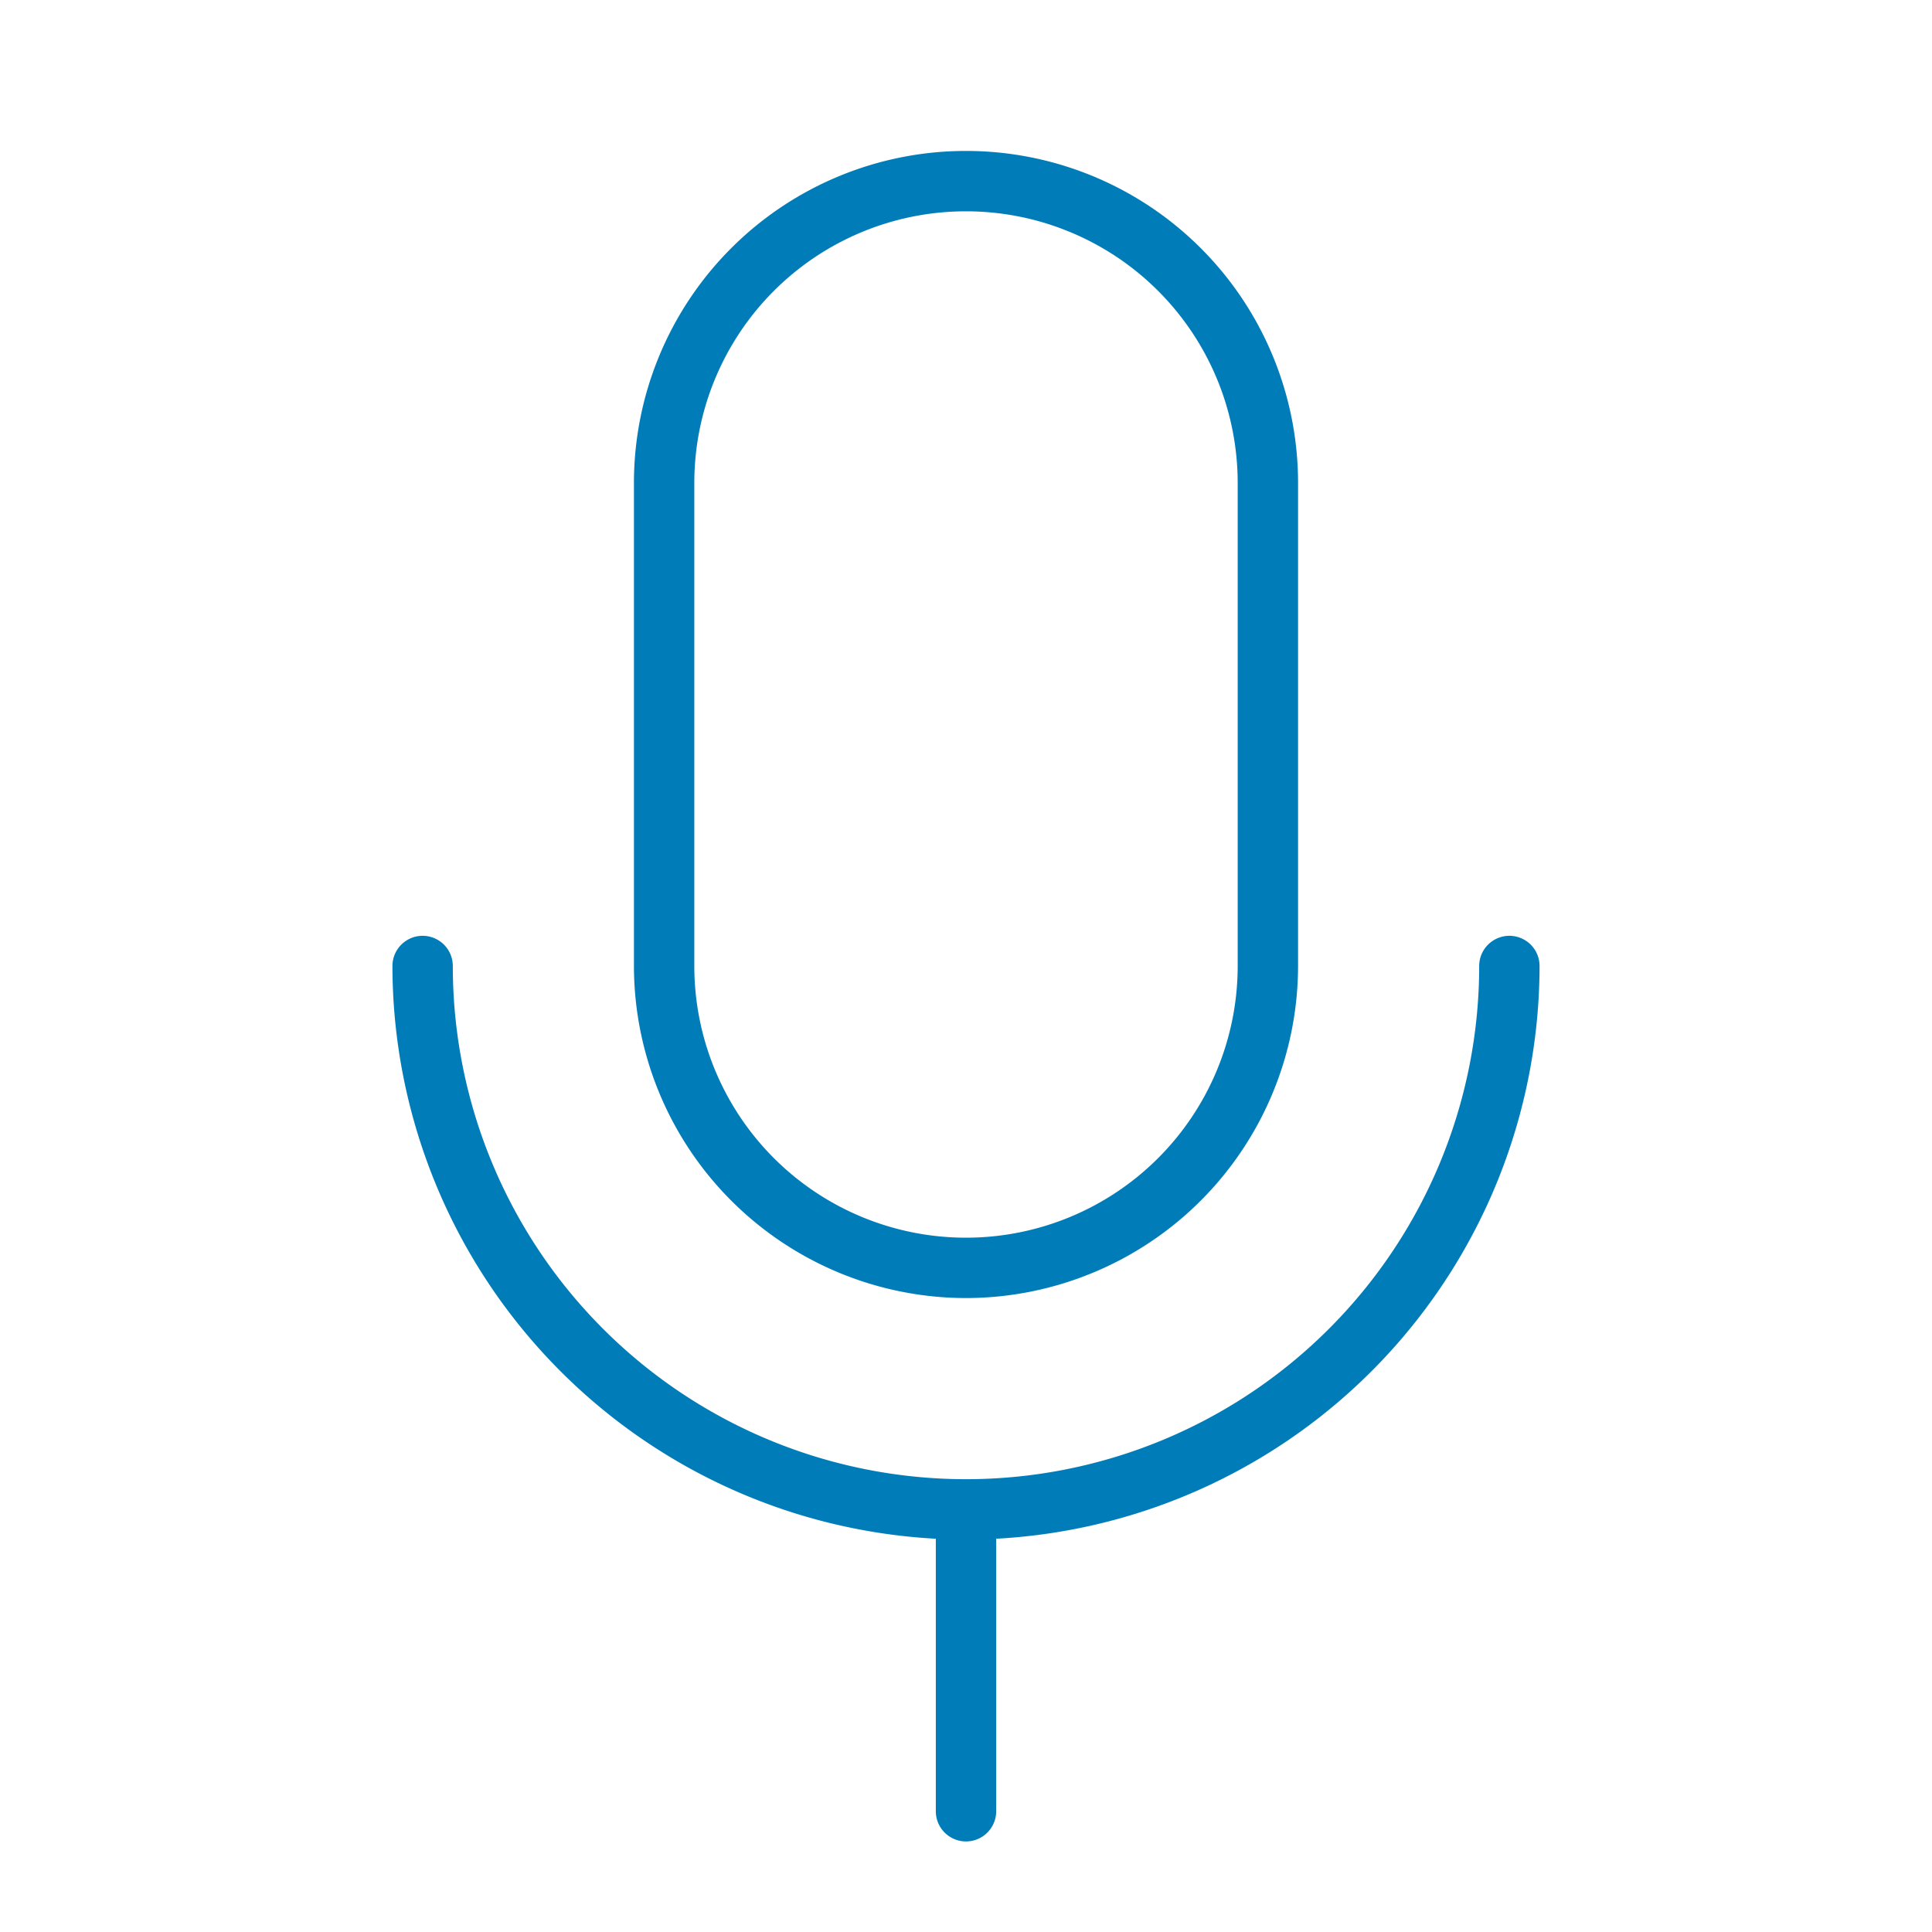
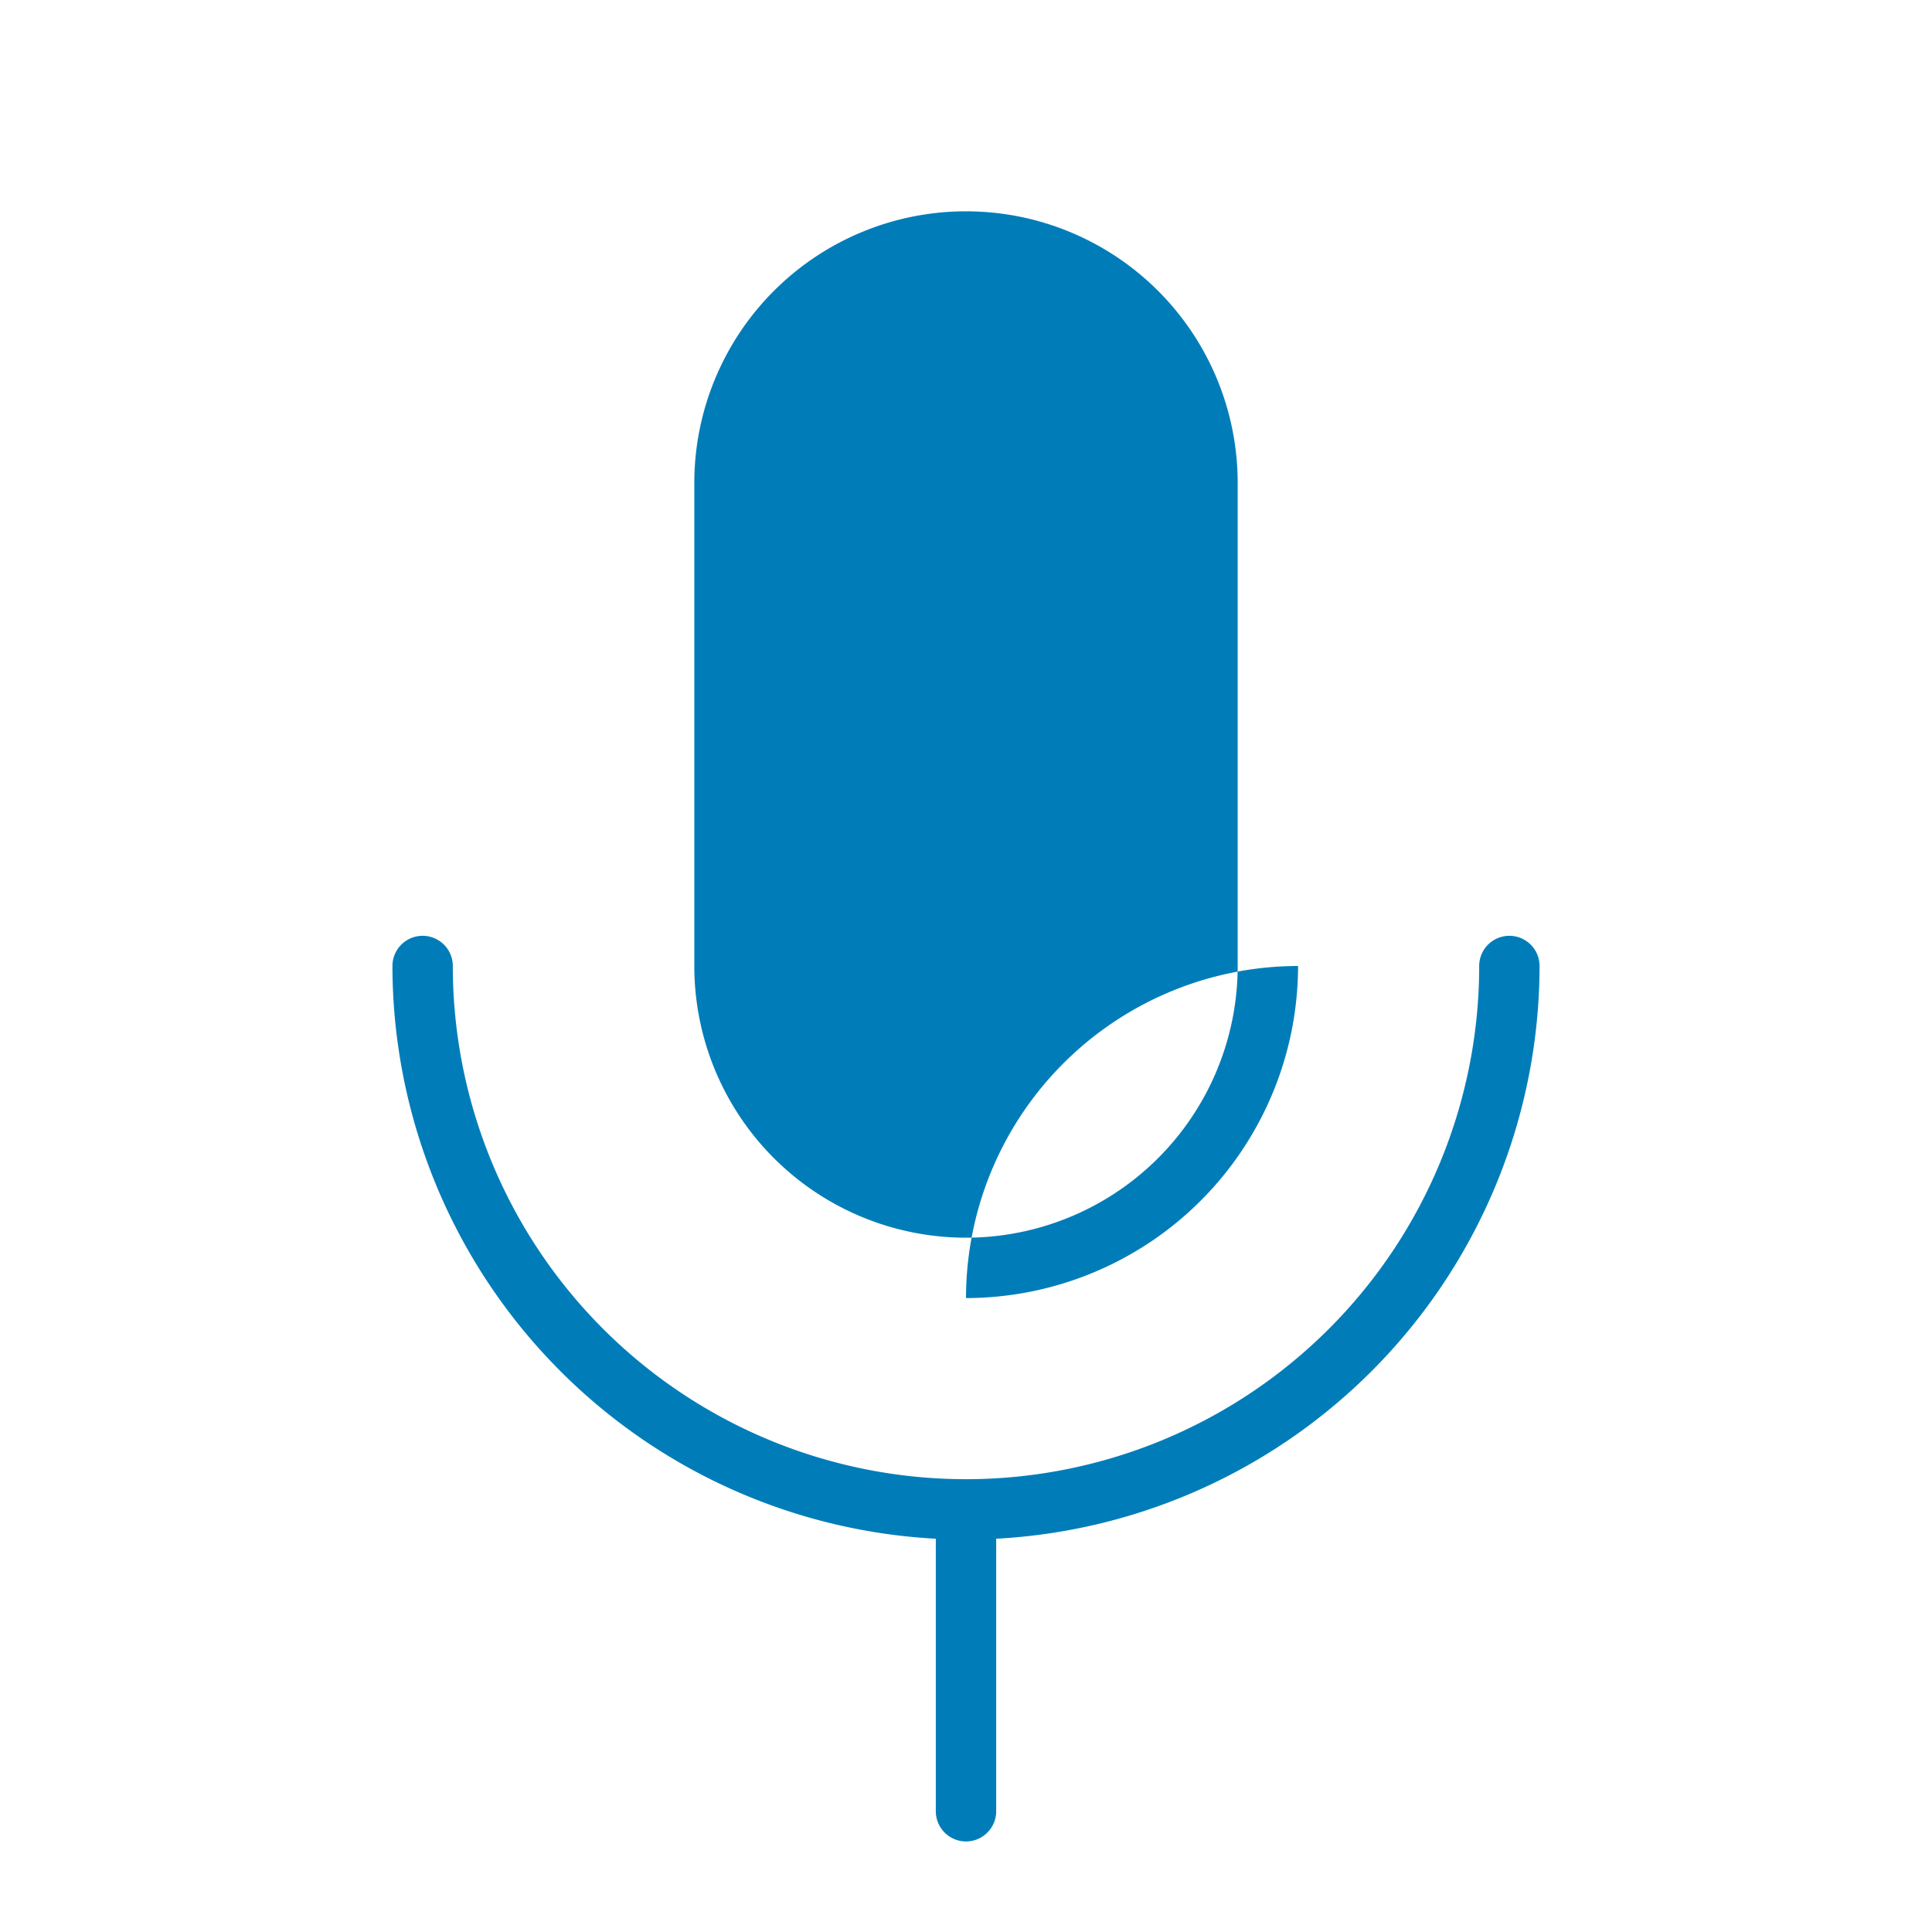
<svg xmlns="http://www.w3.org/2000/svg" width="32" height="32" fill="#007db9" viewBox="0 0 256 256">
-   <path d="M128,172a44.05,44.05,0,0,0,44-44V64a44,44,0,0,0-88,0v64A44.05,44.05,0,0,0,128,172ZM92,64a36,36,0,0,1,72,0v64a36,36,0,0,1-72,0Zm40,139.89V240a4,4,0,0,1-8,0V203.89A76.09,76.09,0,0,1,52,128a4,4,0,0,1,8,0,68,68,0,0,0,136,0,4,4,0,0,1,8,0A76.09,76.09,0,0,1,132,203.89Z" />
+   <path d="M128,172a44.05,44.05,0,0,0,44-44V64v64A44.05,44.05,0,0,0,128,172ZM92,64a36,36,0,0,1,72,0v64a36,36,0,0,1-72,0Zm40,139.89V240a4,4,0,0,1-8,0V203.89A76.09,76.09,0,0,1,52,128a4,4,0,0,1,8,0,68,68,0,0,0,136,0,4,4,0,0,1,8,0A76.09,76.09,0,0,1,132,203.89Z" />
</svg>